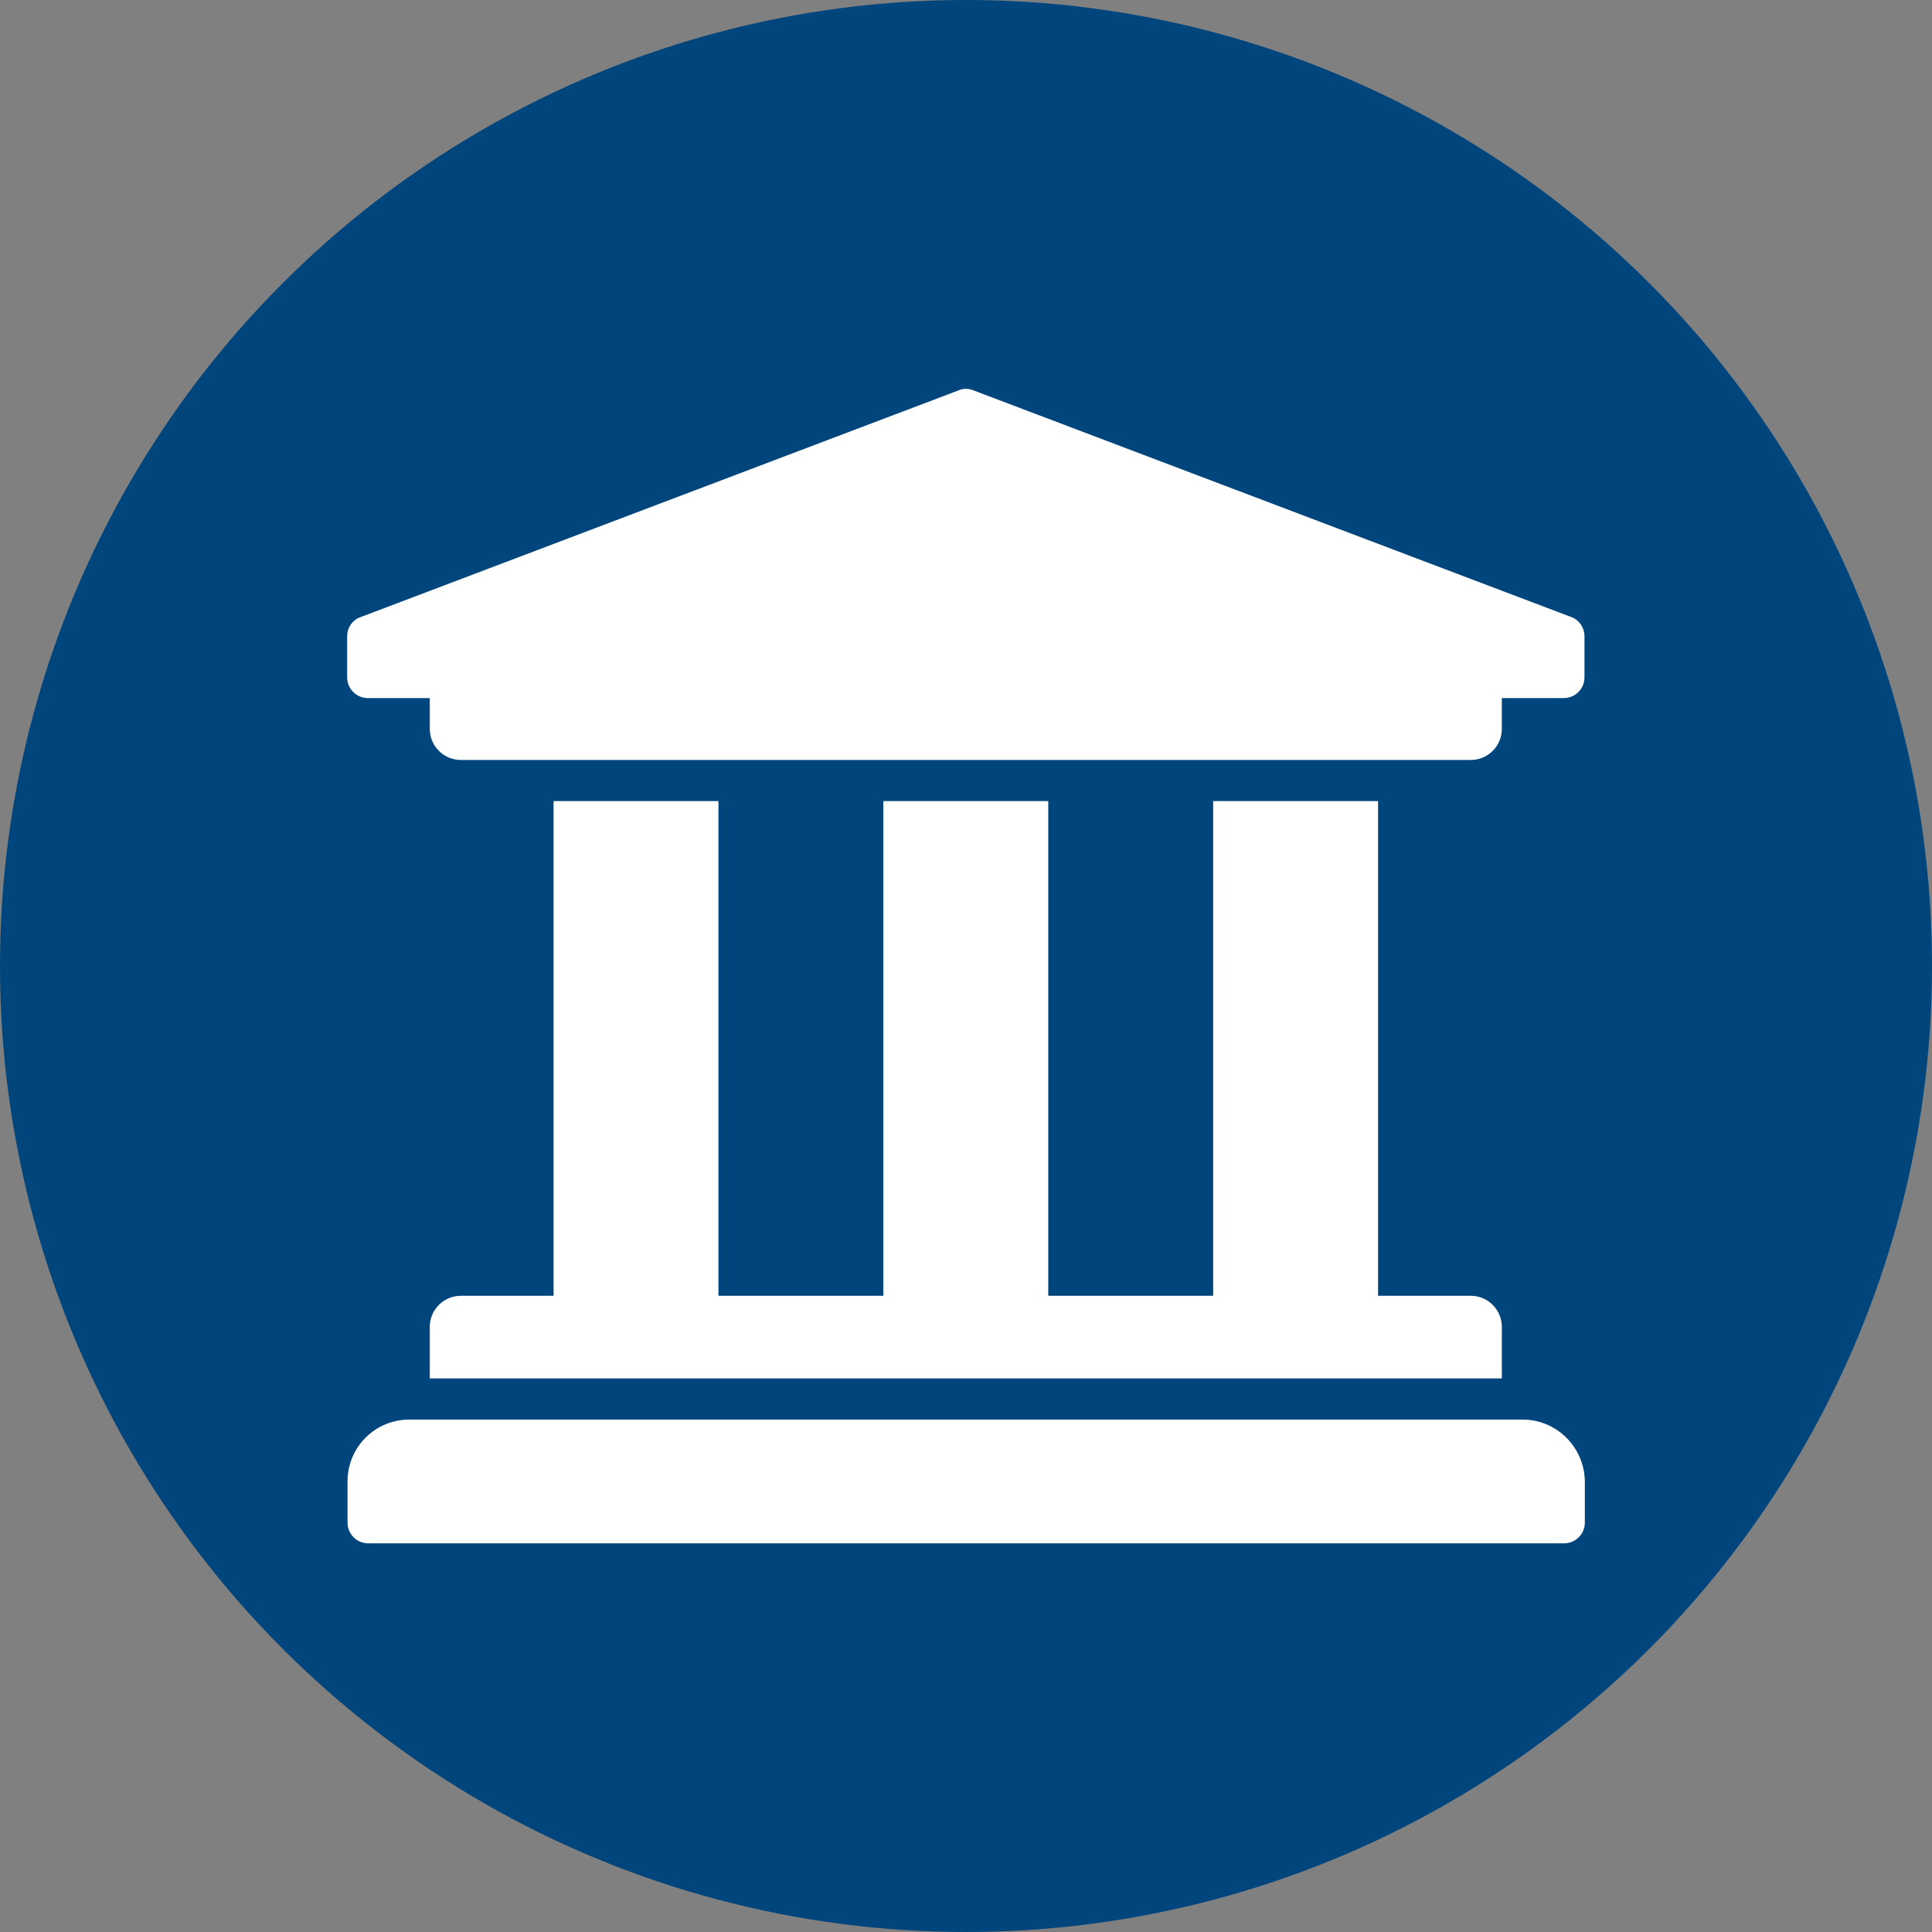
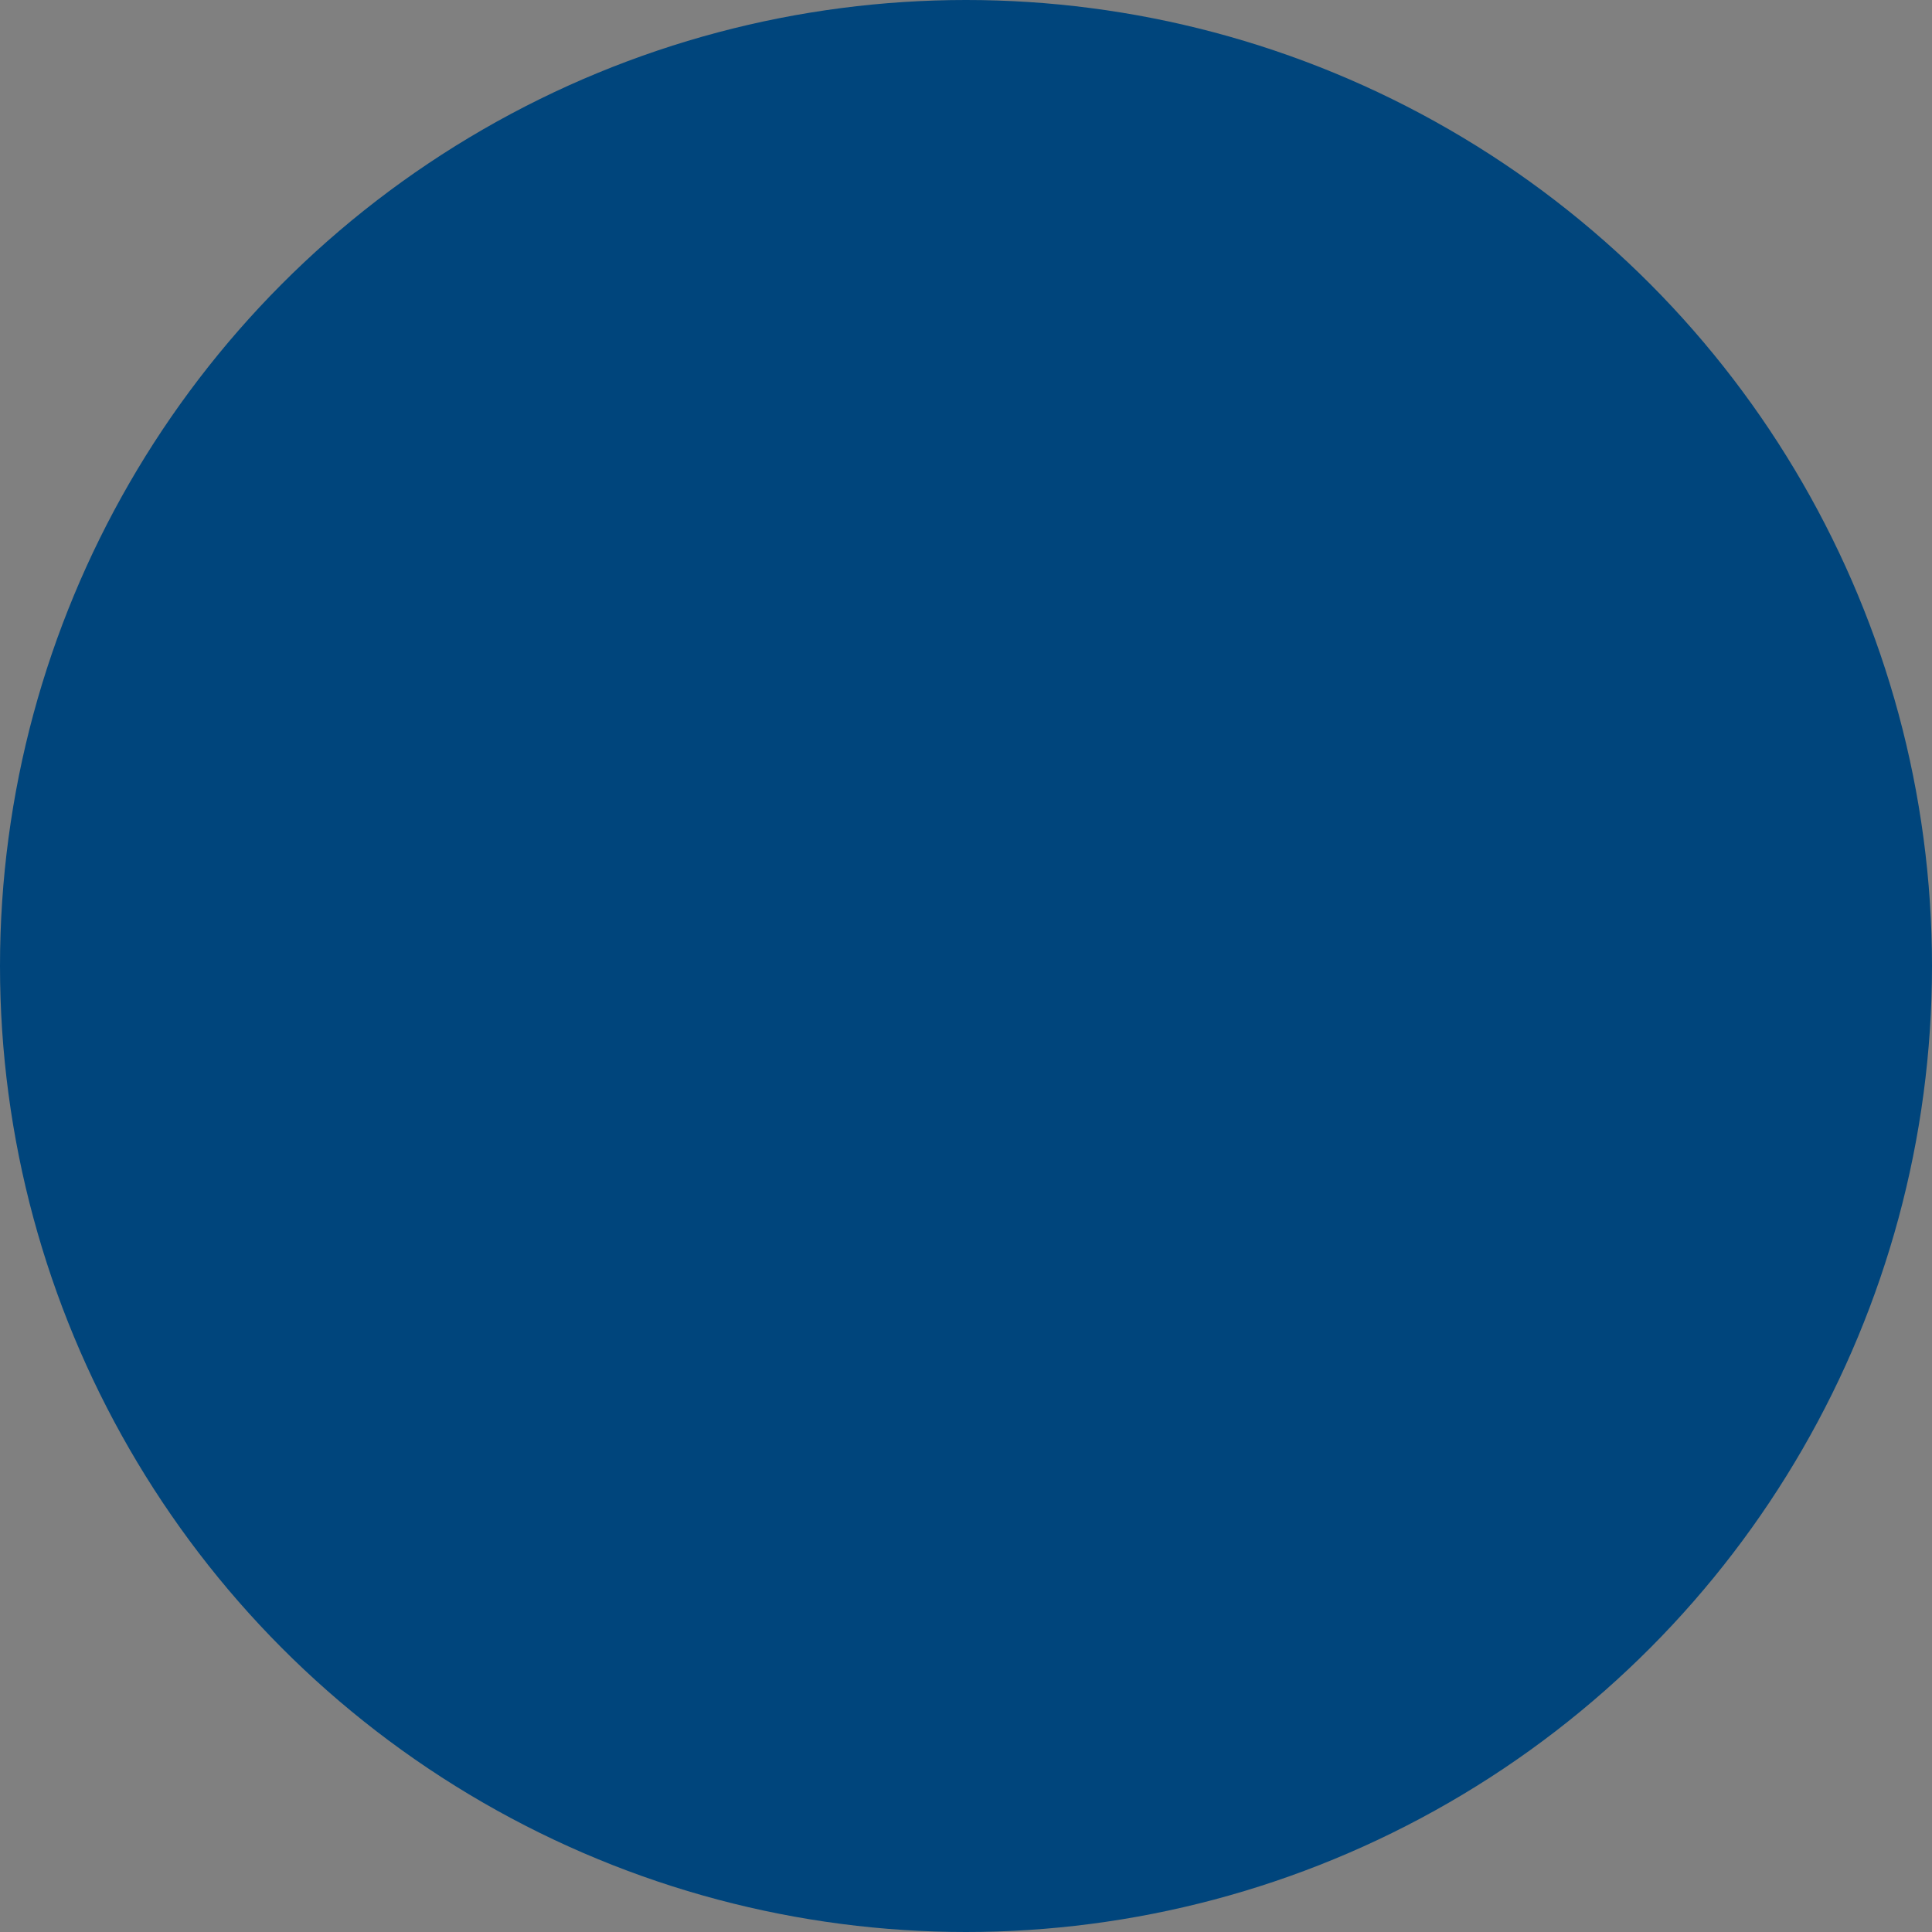
<svg xmlns="http://www.w3.org/2000/svg" version="1.1" id="Capa_1" focusable="false" x="0px" y="0px" viewBox="0 0 512 512" style="enable-background:new 0 0 512 512;" xml:space="preserve">
  <rect x="0" y="0" width="512" height="512" fill="#808080" stroke="none" />
  <style type="text/css">
	.st0{fill:#00457C;}
	.st1{fill:#FFFFFF;}
</style>
  <circle class="st0" cx="256" cy="256" r="256" />
-   <path class="st1" d="M419.9,168.6v10.9c0,3-2.4,5.5-5.5,5.5h-16.4v8.2c0,4.5-3.7,8.2-8.2,8.2H122.1c-4.5,0-8.2-3.7-8.2-8.2V185H97.5  c-3,0-5.5-2.4-5.5-5.5v-10.9c0-2.2,1.3-4.2,3.4-5l158.5-60.1c1.3-0.6,2.8-0.6,4.2,0l158.5,60.1C418.6,164.4,419.9,166.4,419.9,168.6  z M403.5,376.2H108.5c-9.1,0-16.4,7.3-16.4,16.4v10.9c0,3,2.4,5.5,5.5,5.5h316.9c3,0,5.5-2.4,5.5-5.5v-10.9  C419.9,383.6,412.6,376.2,403.5,376.2z M146.7,212.3v131.1h-24.6c-4.5,0-8.2,3.7-8.2,8.2v13.7h284.1v-13.7c0-4.5-3.7-8.2-8.2-8.2  h-24.6V212.3h-43.7v131.1h-43.7V212.3h-43.7v131.1h-43.7V212.3H146.7z" />
</svg>